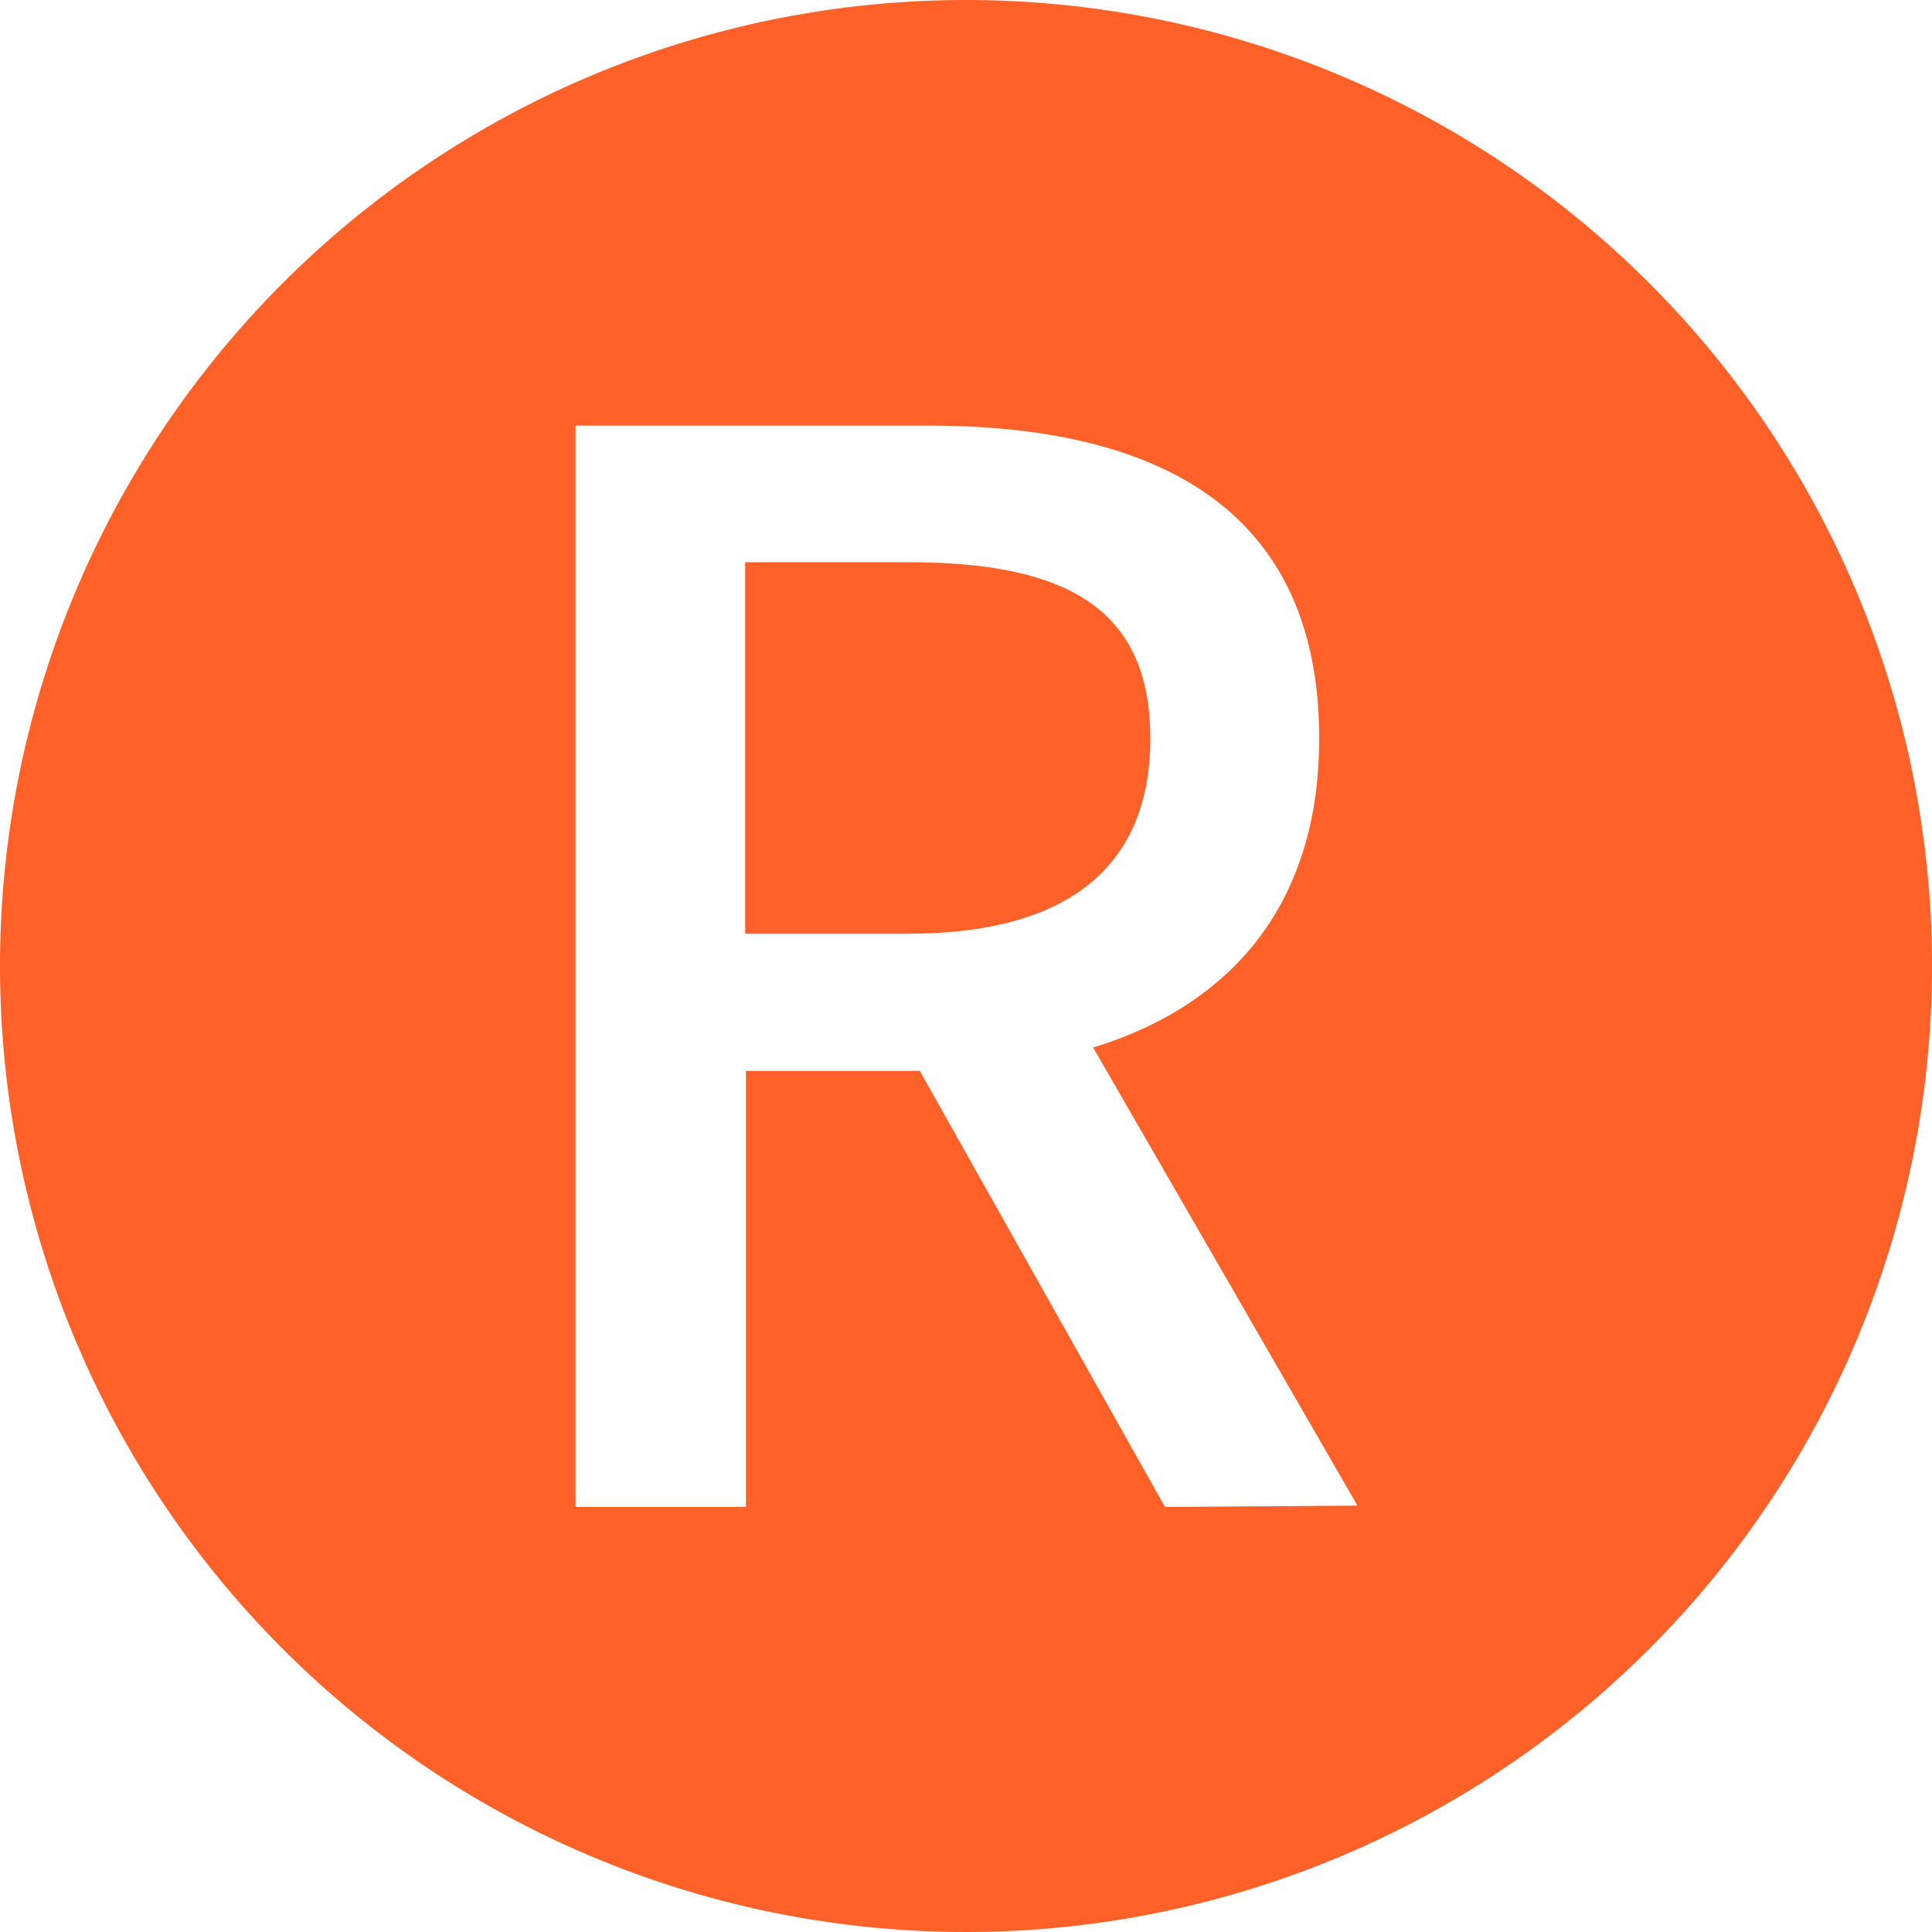
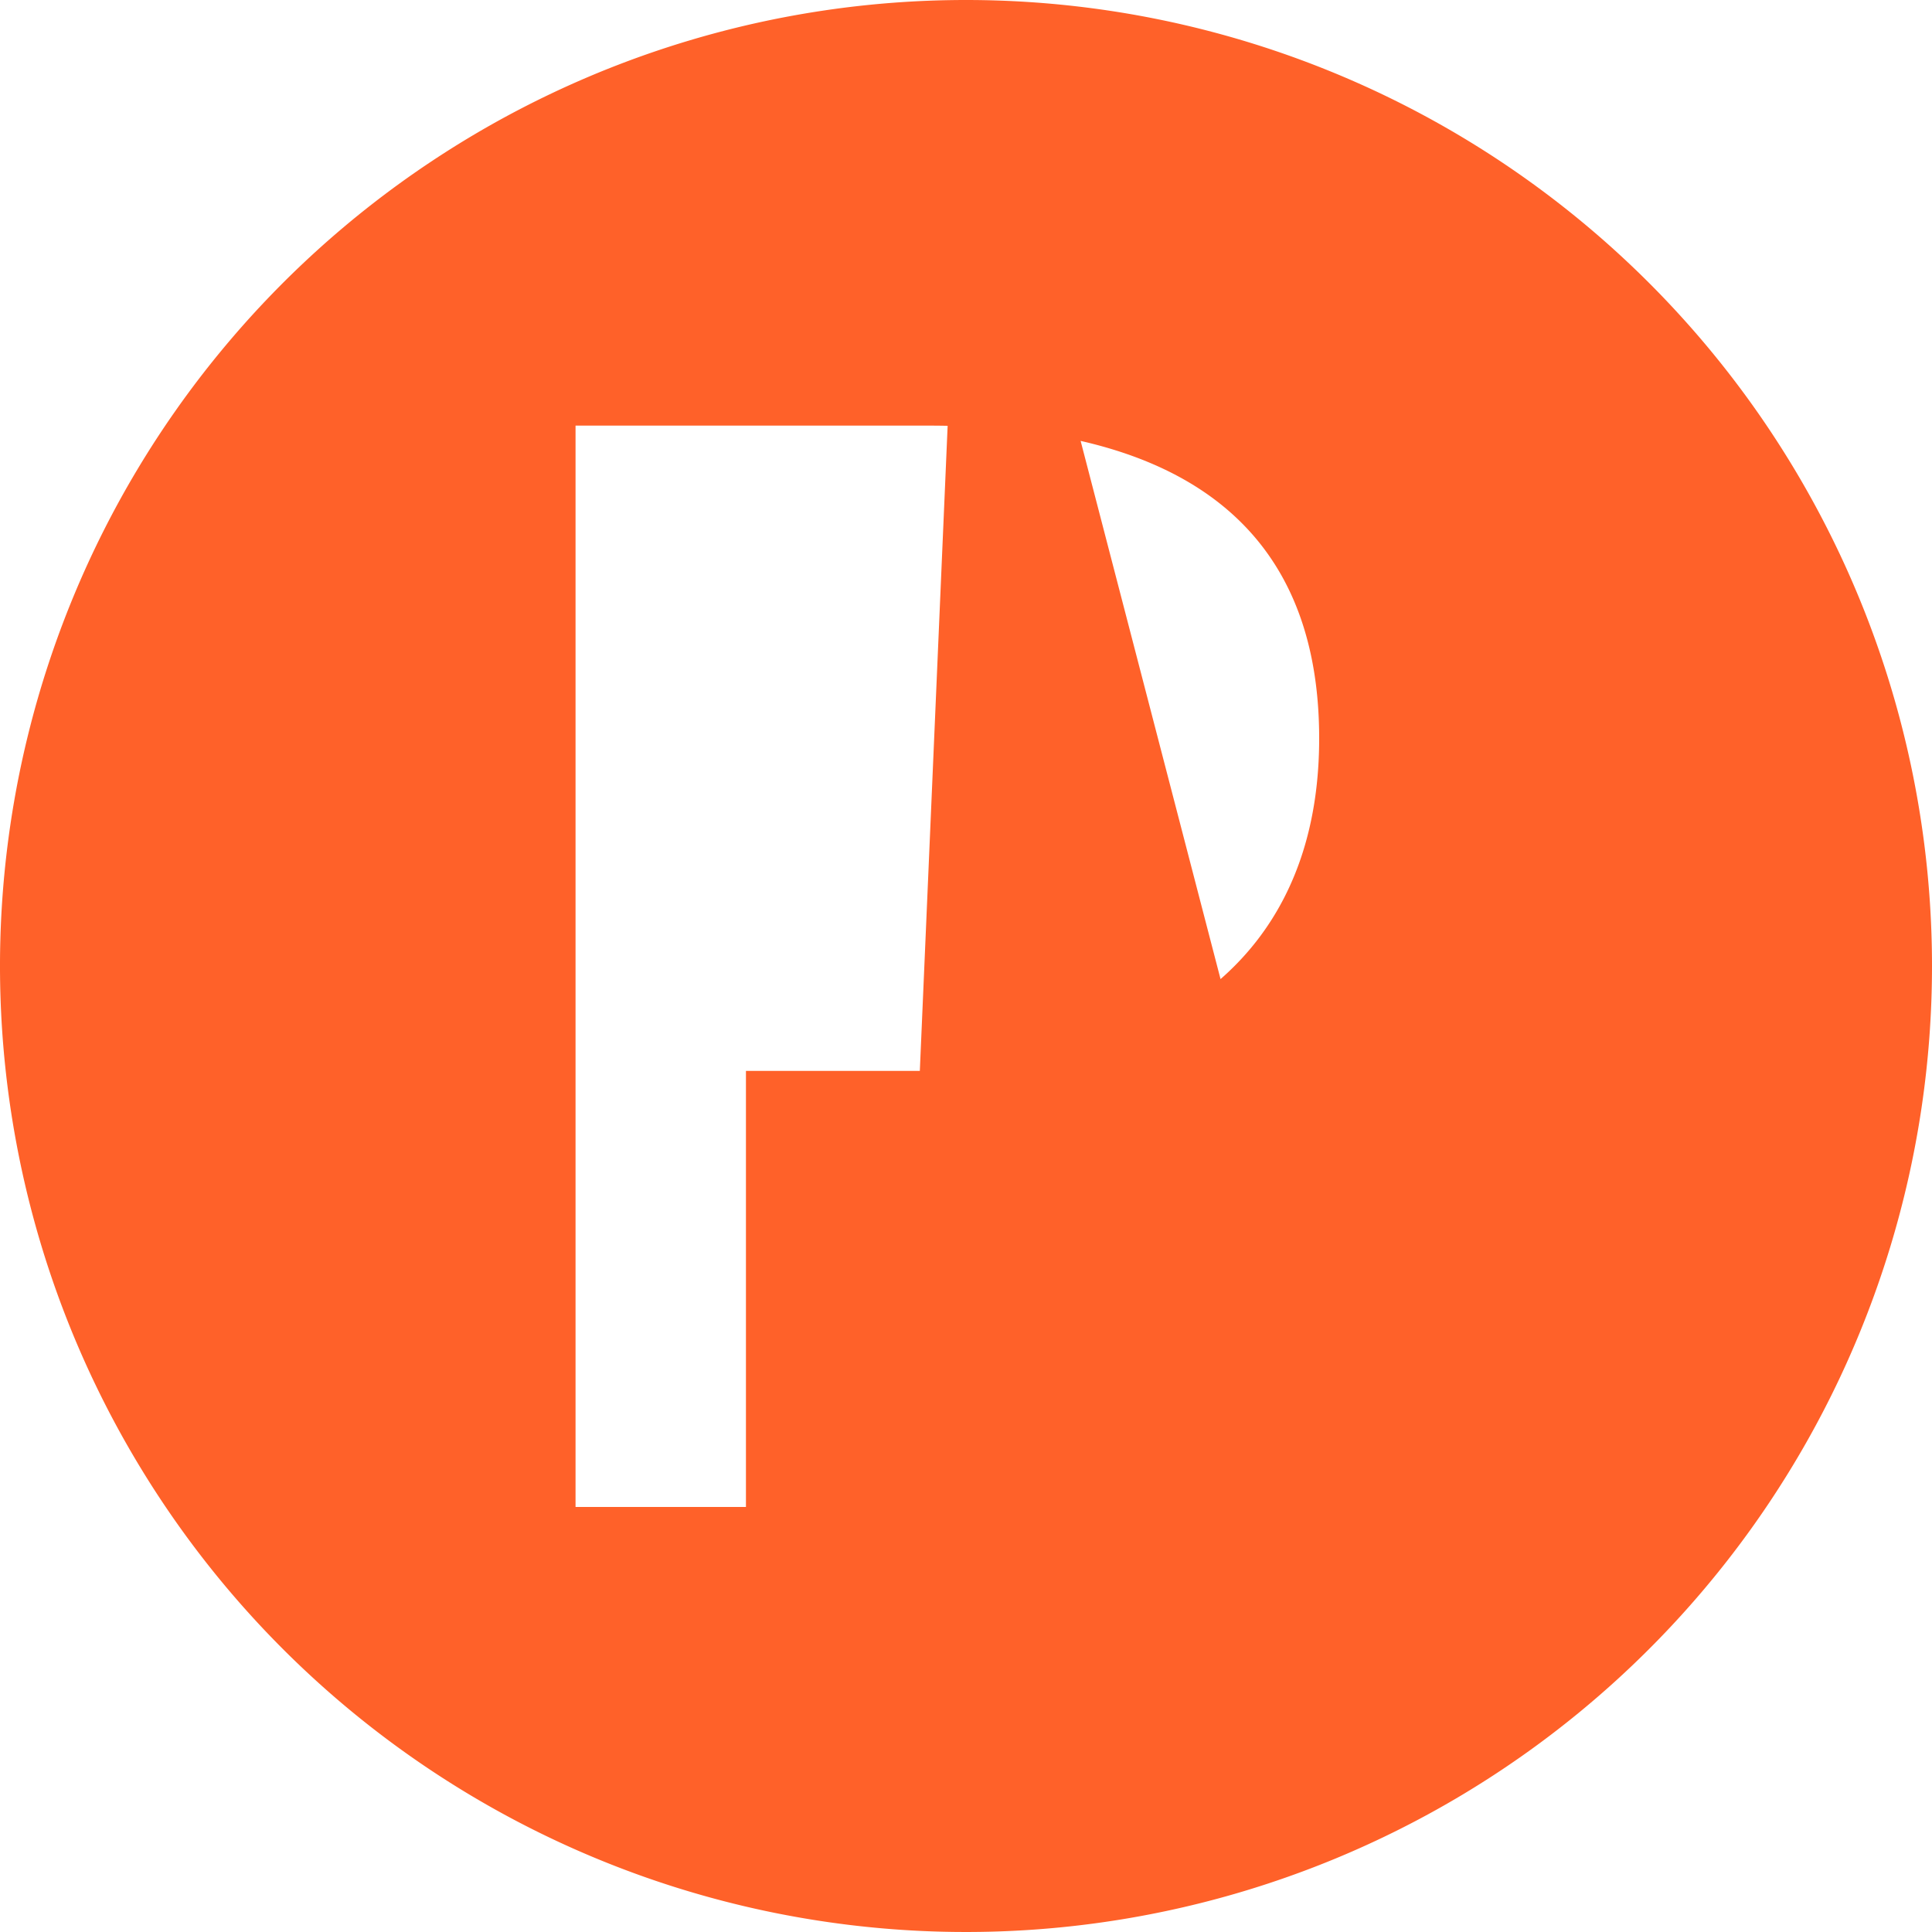
<svg xmlns="http://www.w3.org/2000/svg" t="1752130251568" class="icon" viewBox="0 0 1024 1024" version="1.1" p-id="23070" width="48" height="48">
-   <path d="M609.69 391.373c0-69.325-45.158-93.389-128.41-93.389h-86.323v196.915H481.28c83.251 0 128.41-34.304 128.41-103.526z" fill="#FF6129" p-id="23071" />
-   <path d="M512 0a512 512 0 1 0 512 512A512 512 0 0 0 512 0z m105.472 798.72L487.526 567.603h-92.16V798.72h-90.317V225.587h187.187c118.272 0 206.95 41.984 206.95 165.786 0 88.678-47.411 141.619-119.808 163.84l140.083 242.79z" fill="#FF6129" p-id="23072" />
+   <path d="M512 0a512 512 0 1 0 512 512A512 512 0 0 0 512 0z L487.526 567.603h-92.16V798.72h-90.317V225.587h187.187c118.272 0 206.95 41.984 206.95 165.786 0 88.678-47.411 141.619-119.808 163.84l140.083 242.79z" fill="#FF6129" p-id="23072" />
</svg>